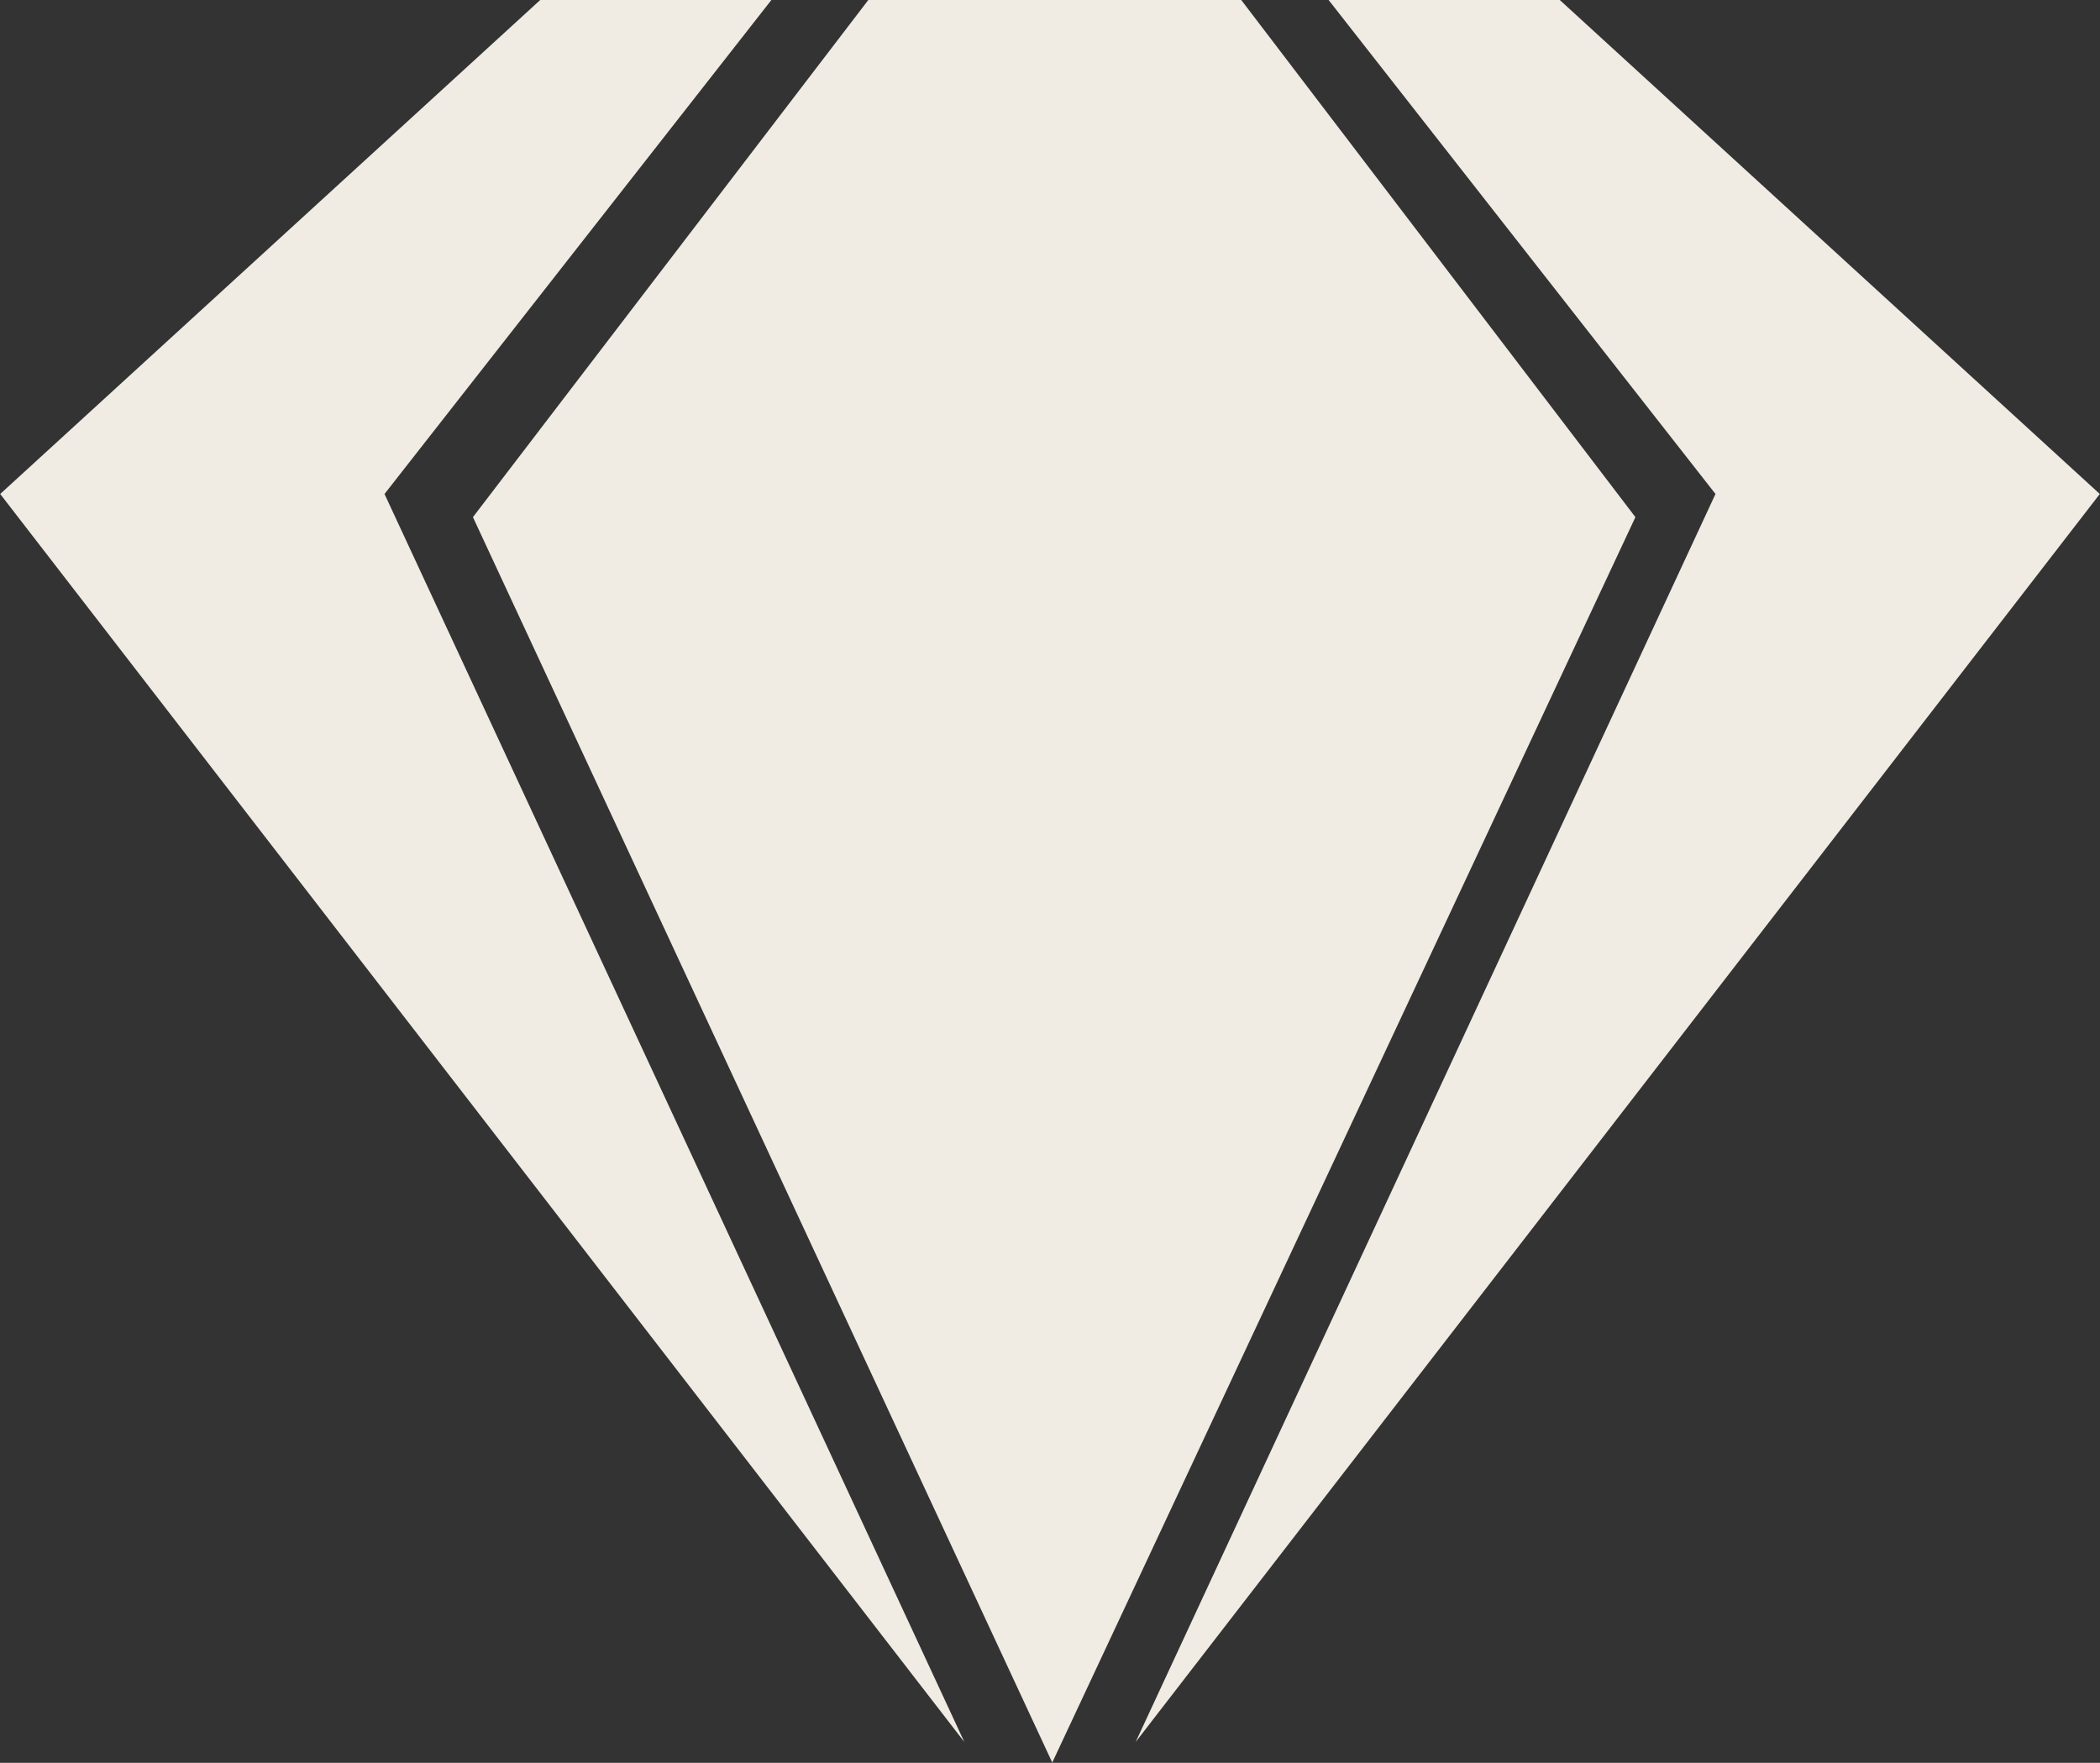
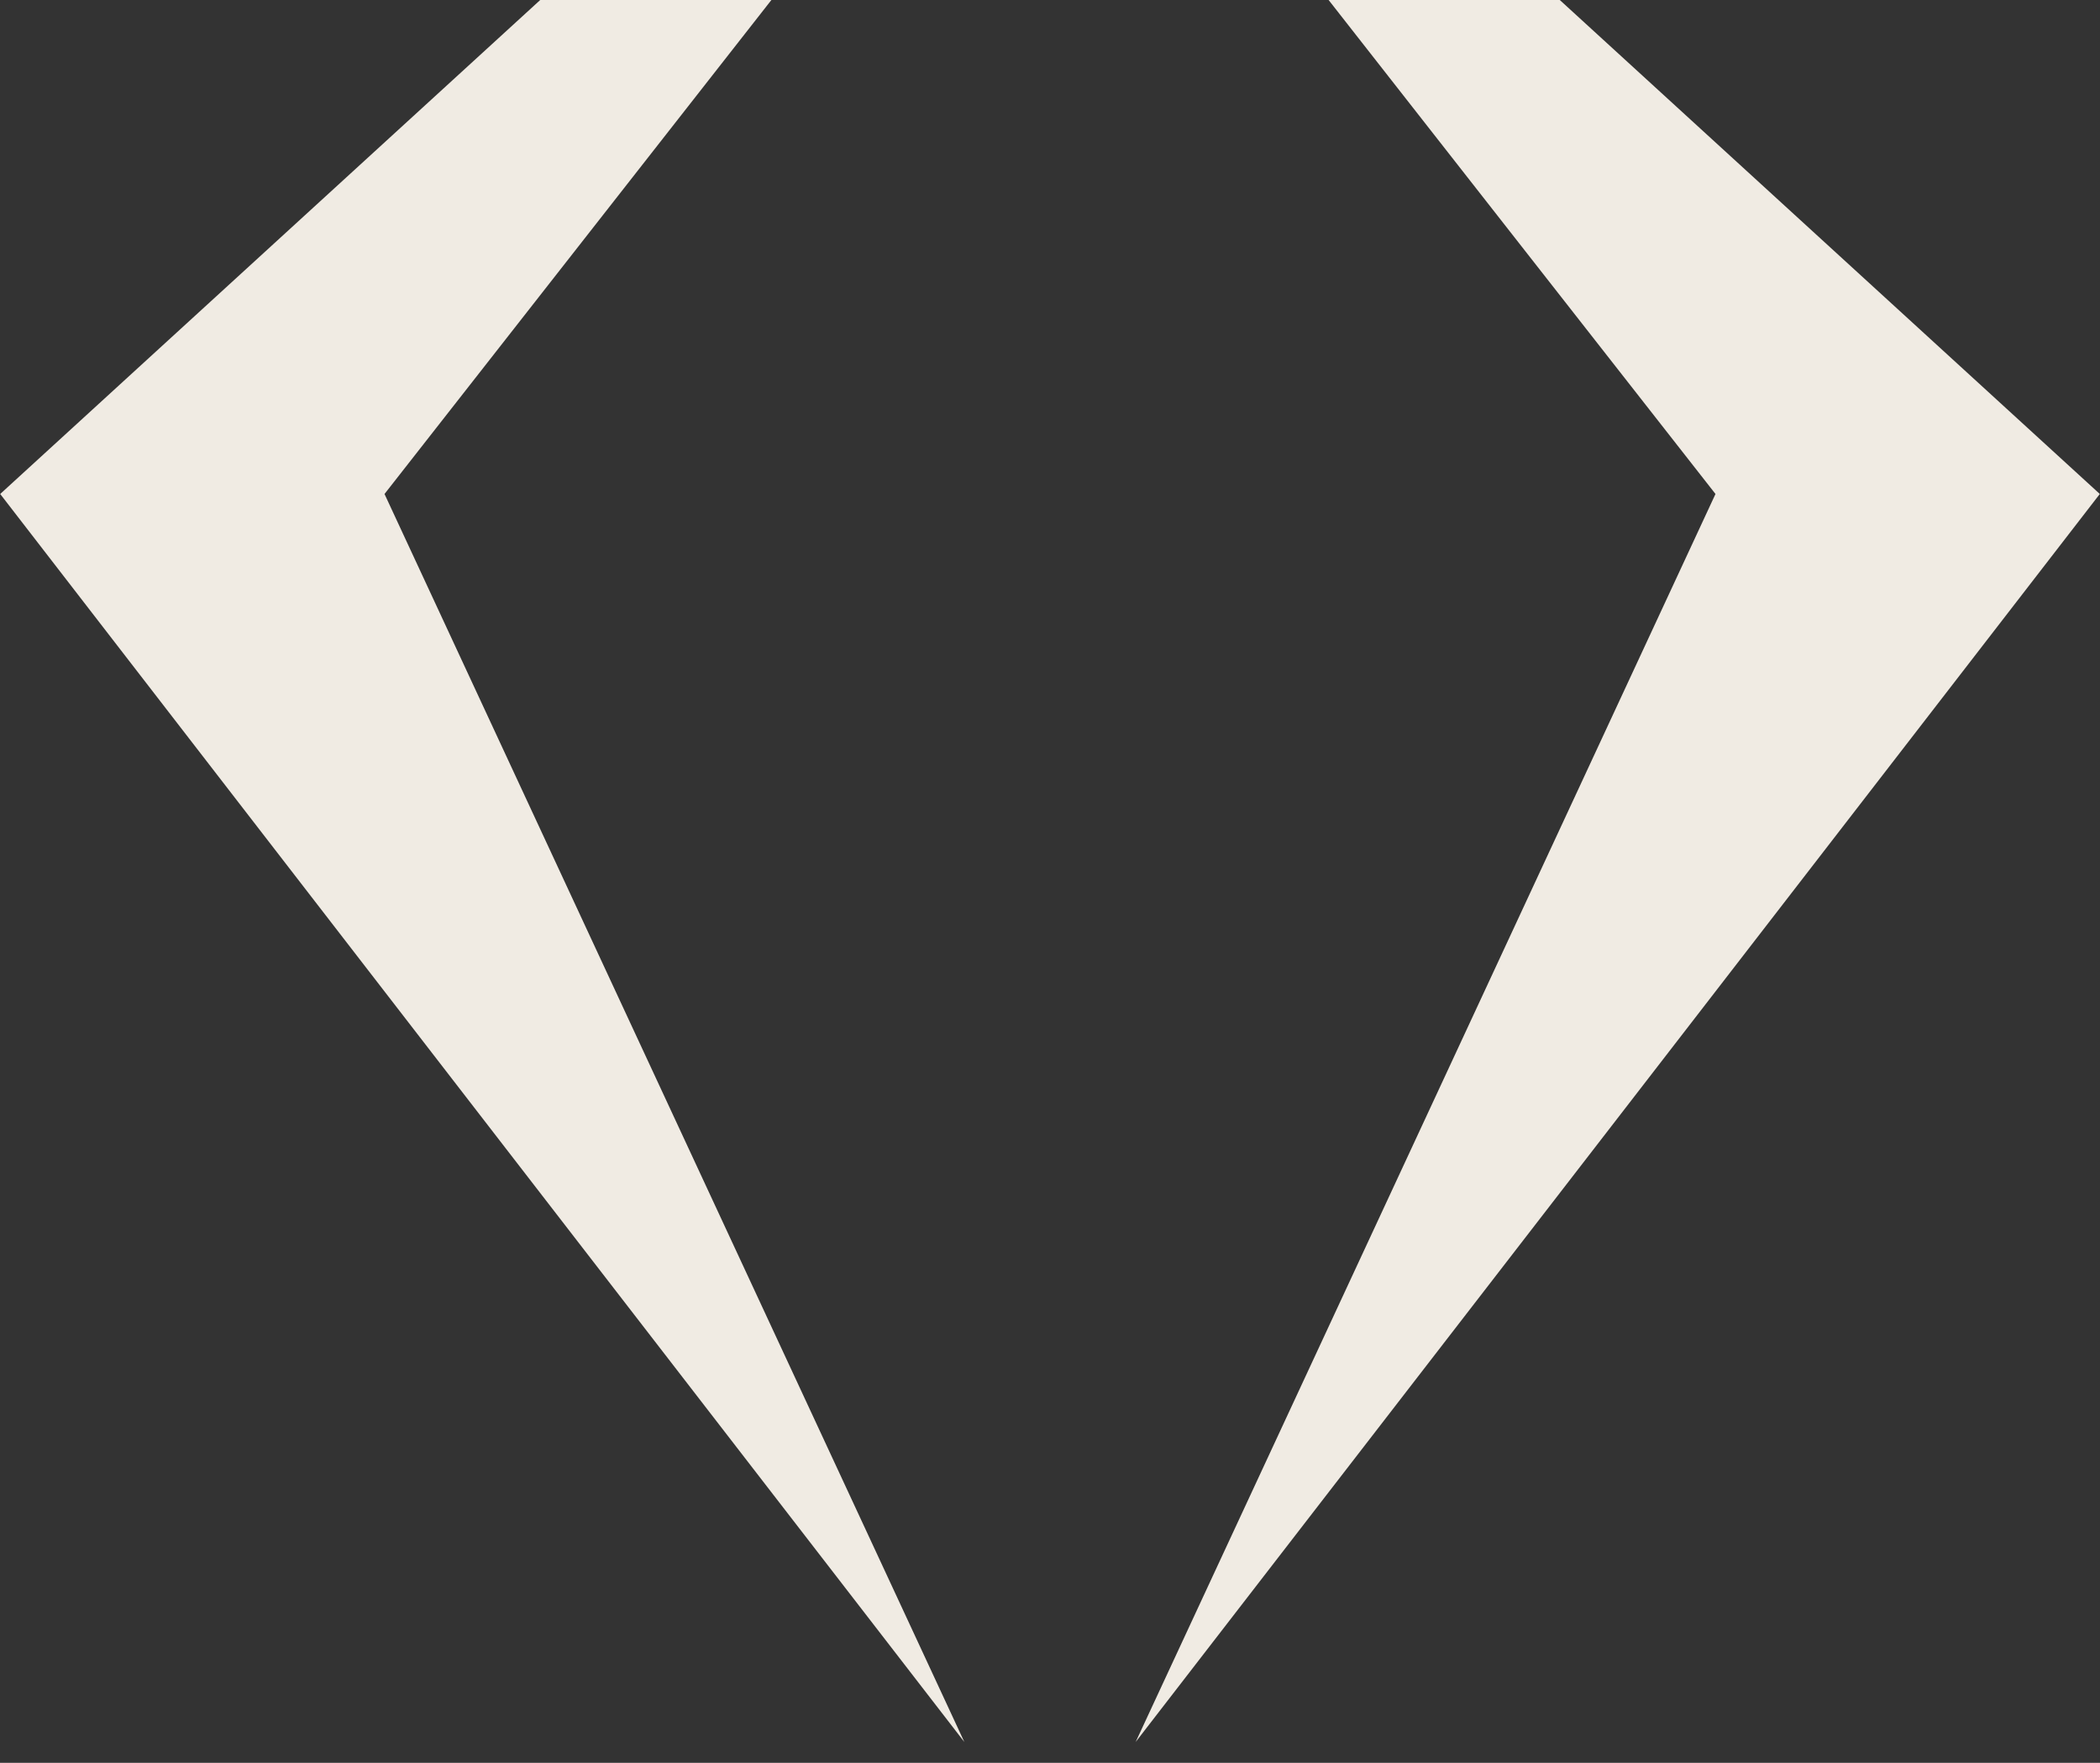
<svg xmlns="http://www.w3.org/2000/svg" width="41.802" height="35.094" viewBox="0 0 41.802 35.094">
  <rect x="0" y="0" width="41.802" height="35.094" fill="#333333" stroke="none" />
  <g id="Grupo_3" data-name="Grupo 3" transform="translate(-926.773 -248.605)">
-     <path id="Trazado_13" data-name="Trazado 13" d="M2429.774,248.6l-7.874,10.3,11.532,24.793,11.608-24.793-7.85-10.3Z" transform="translate(-1485.713)" fill="#f0ebe3" />
    <path id="Trazado_14" data-name="Trazado 14" d="M2378.132,248.6h-4.6l-10.755,9.839,19.192,24.845-11.542-24.845Z" transform="translate(-1436)" fill="#f0ebe3" />
    <path id="Trazado_15" data-name="Trazado 15" d="M2366.606,248.6h4.6l10.755,9.839-19.192,24.845,11.542-24.845Z" transform="translate(-1413.39 0)" fill="#f0ebe3" />
  </g>
</svg>